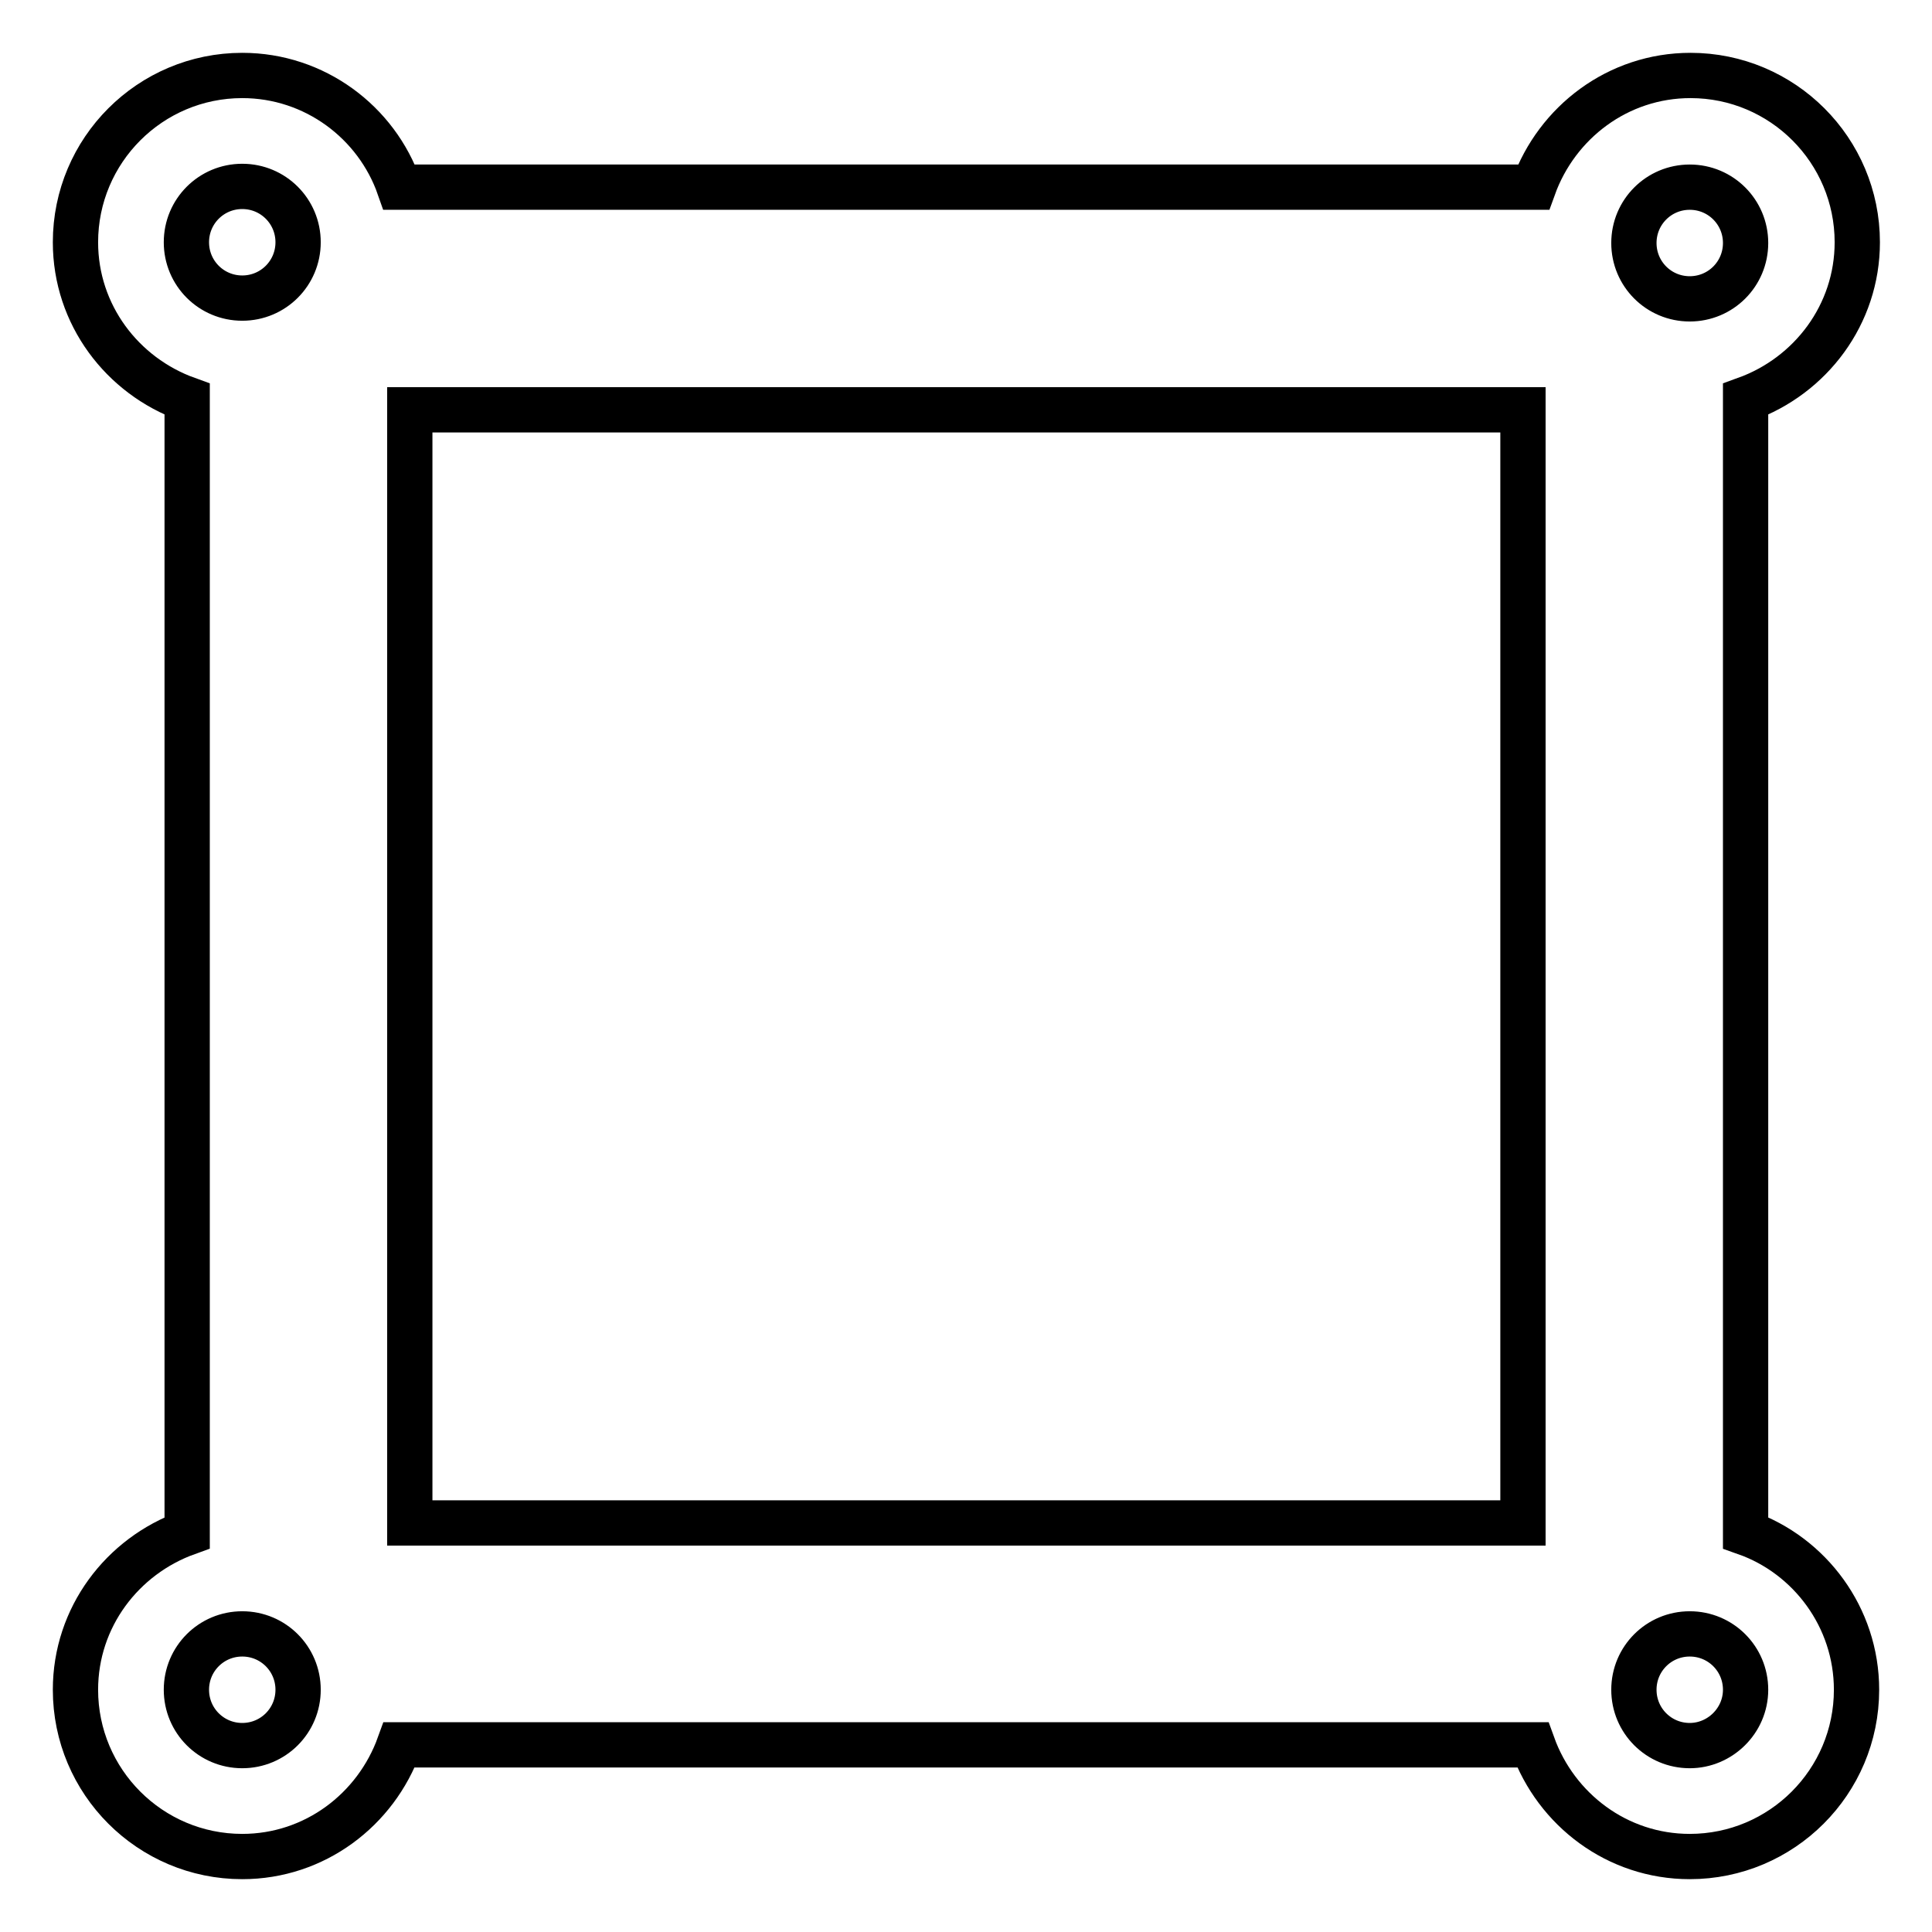
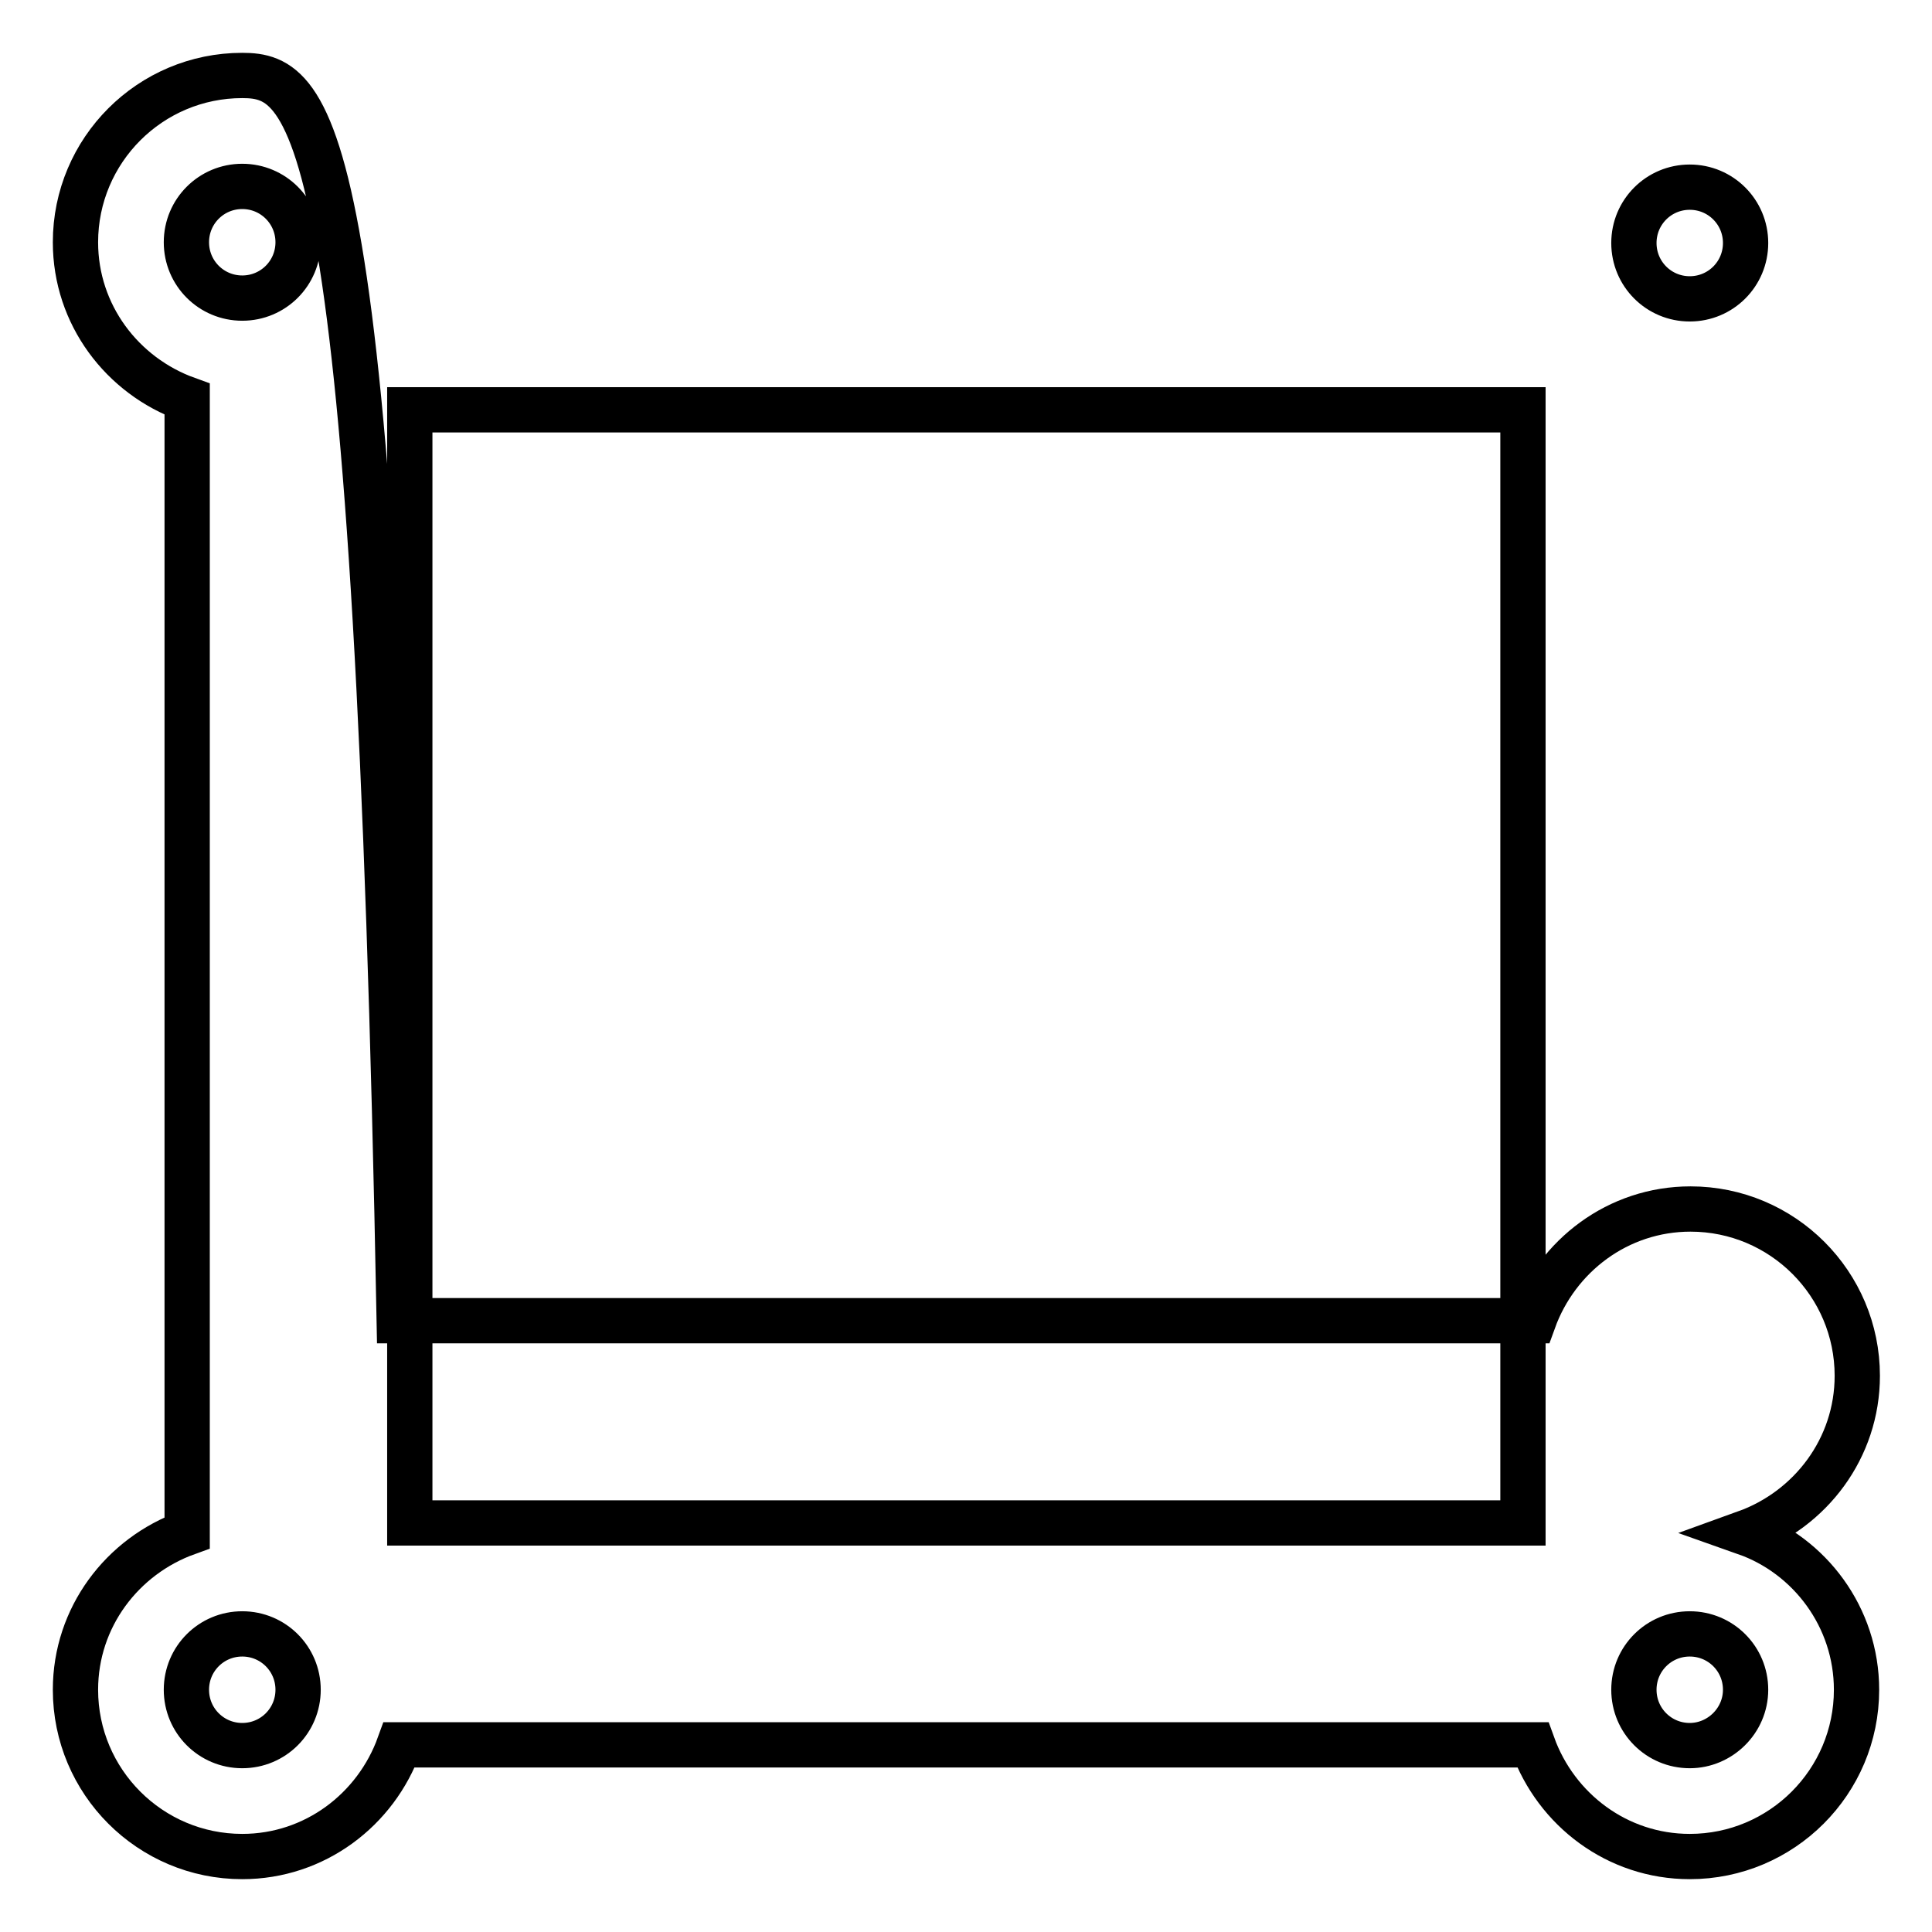
<svg xmlns="http://www.w3.org/2000/svg" version="1.1" x="0px" y="0px" viewBox="0 0 256 256" enable-background="new 0 0 256 256" xml:space="preserve">
  <g>
-     <path stroke-width="6" fill-opacity="0" stroke="#000000" d="M231.3,203.1V52.9c8.6-3.1,14.8-11.2,14.8-20.8c0-12.2-9.9-22.1-22.1-22.1c-9.6,0-17.7,6.2-20.8,14.8H52.9 C49.9,16.2,41.7,10,32.1,10C19.9,10,10,19.9,10,32.1c0,9.6,6.2,17.7,14.8,20.8v150.2c-8.6,3.1-14.8,11.2-14.8,20.8 c0,12.2,9.9,22.1,22.1,22.1c9.6,0,17.7-6.2,20.8-14.8h150.2c3.1,8.6,11.2,14.8,20.8,14.8c12.2,0,22.1-9.9,22.1-22.1 C246,214.3,239.8,206.1,231.3,203.1z M32.1,231.3c-4.1,0-7.4-3.3-7.4-7.4s3.3-7.4,7.4-7.4s7.4,3.3,7.4,7.4S36.2,231.3,32.1,231.3z  M32.1,39.5c-4.1,0-7.4-3.3-7.4-7.4s3.3-7.4,7.4-7.4s7.4,3.3,7.4,7.4S36.2,39.5,32.1,39.5z M201.8,201.8H54.3V54.3h147.5V201.8z  M223.9,24.8c4.1,0,7.4,3.3,7.4,7.4s-3.3,7.4-7.4,7.4s-7.4-3.3-7.4-7.4S219.8,24.8,223.9,24.8z M223.9,231.3 c-4.1,0-7.4-3.3-7.4-7.4s3.3-7.4,7.4-7.4s7.4,3.3,7.4,7.4S227.9,231.3,223.9,231.3z" />
+     <path stroke-width="6" fill-opacity="0" stroke="#000000" d="M231.3,203.1c8.6-3.1,14.8-11.2,14.8-20.8c0-12.2-9.9-22.1-22.1-22.1c-9.6,0-17.7,6.2-20.8,14.8H52.9 C49.9,16.2,41.7,10,32.1,10C19.9,10,10,19.9,10,32.1c0,9.6,6.2,17.7,14.8,20.8v150.2c-8.6,3.1-14.8,11.2-14.8,20.8 c0,12.2,9.9,22.1,22.1,22.1c9.6,0,17.7-6.2,20.8-14.8h150.2c3.1,8.6,11.2,14.8,20.8,14.8c12.2,0,22.1-9.9,22.1-22.1 C246,214.3,239.8,206.1,231.3,203.1z M32.1,231.3c-4.1,0-7.4-3.3-7.4-7.4s3.3-7.4,7.4-7.4s7.4,3.3,7.4,7.4S36.2,231.3,32.1,231.3z  M32.1,39.5c-4.1,0-7.4-3.3-7.4-7.4s3.3-7.4,7.4-7.4s7.4,3.3,7.4,7.4S36.2,39.5,32.1,39.5z M201.8,201.8H54.3V54.3h147.5V201.8z  M223.9,24.8c4.1,0,7.4,3.3,7.4,7.4s-3.3,7.4-7.4,7.4s-7.4-3.3-7.4-7.4S219.8,24.8,223.9,24.8z M223.9,231.3 c-4.1,0-7.4-3.3-7.4-7.4s3.3-7.4,7.4-7.4s7.4,3.3,7.4,7.4S227.9,231.3,223.9,231.3z" />
  </g>
</svg>